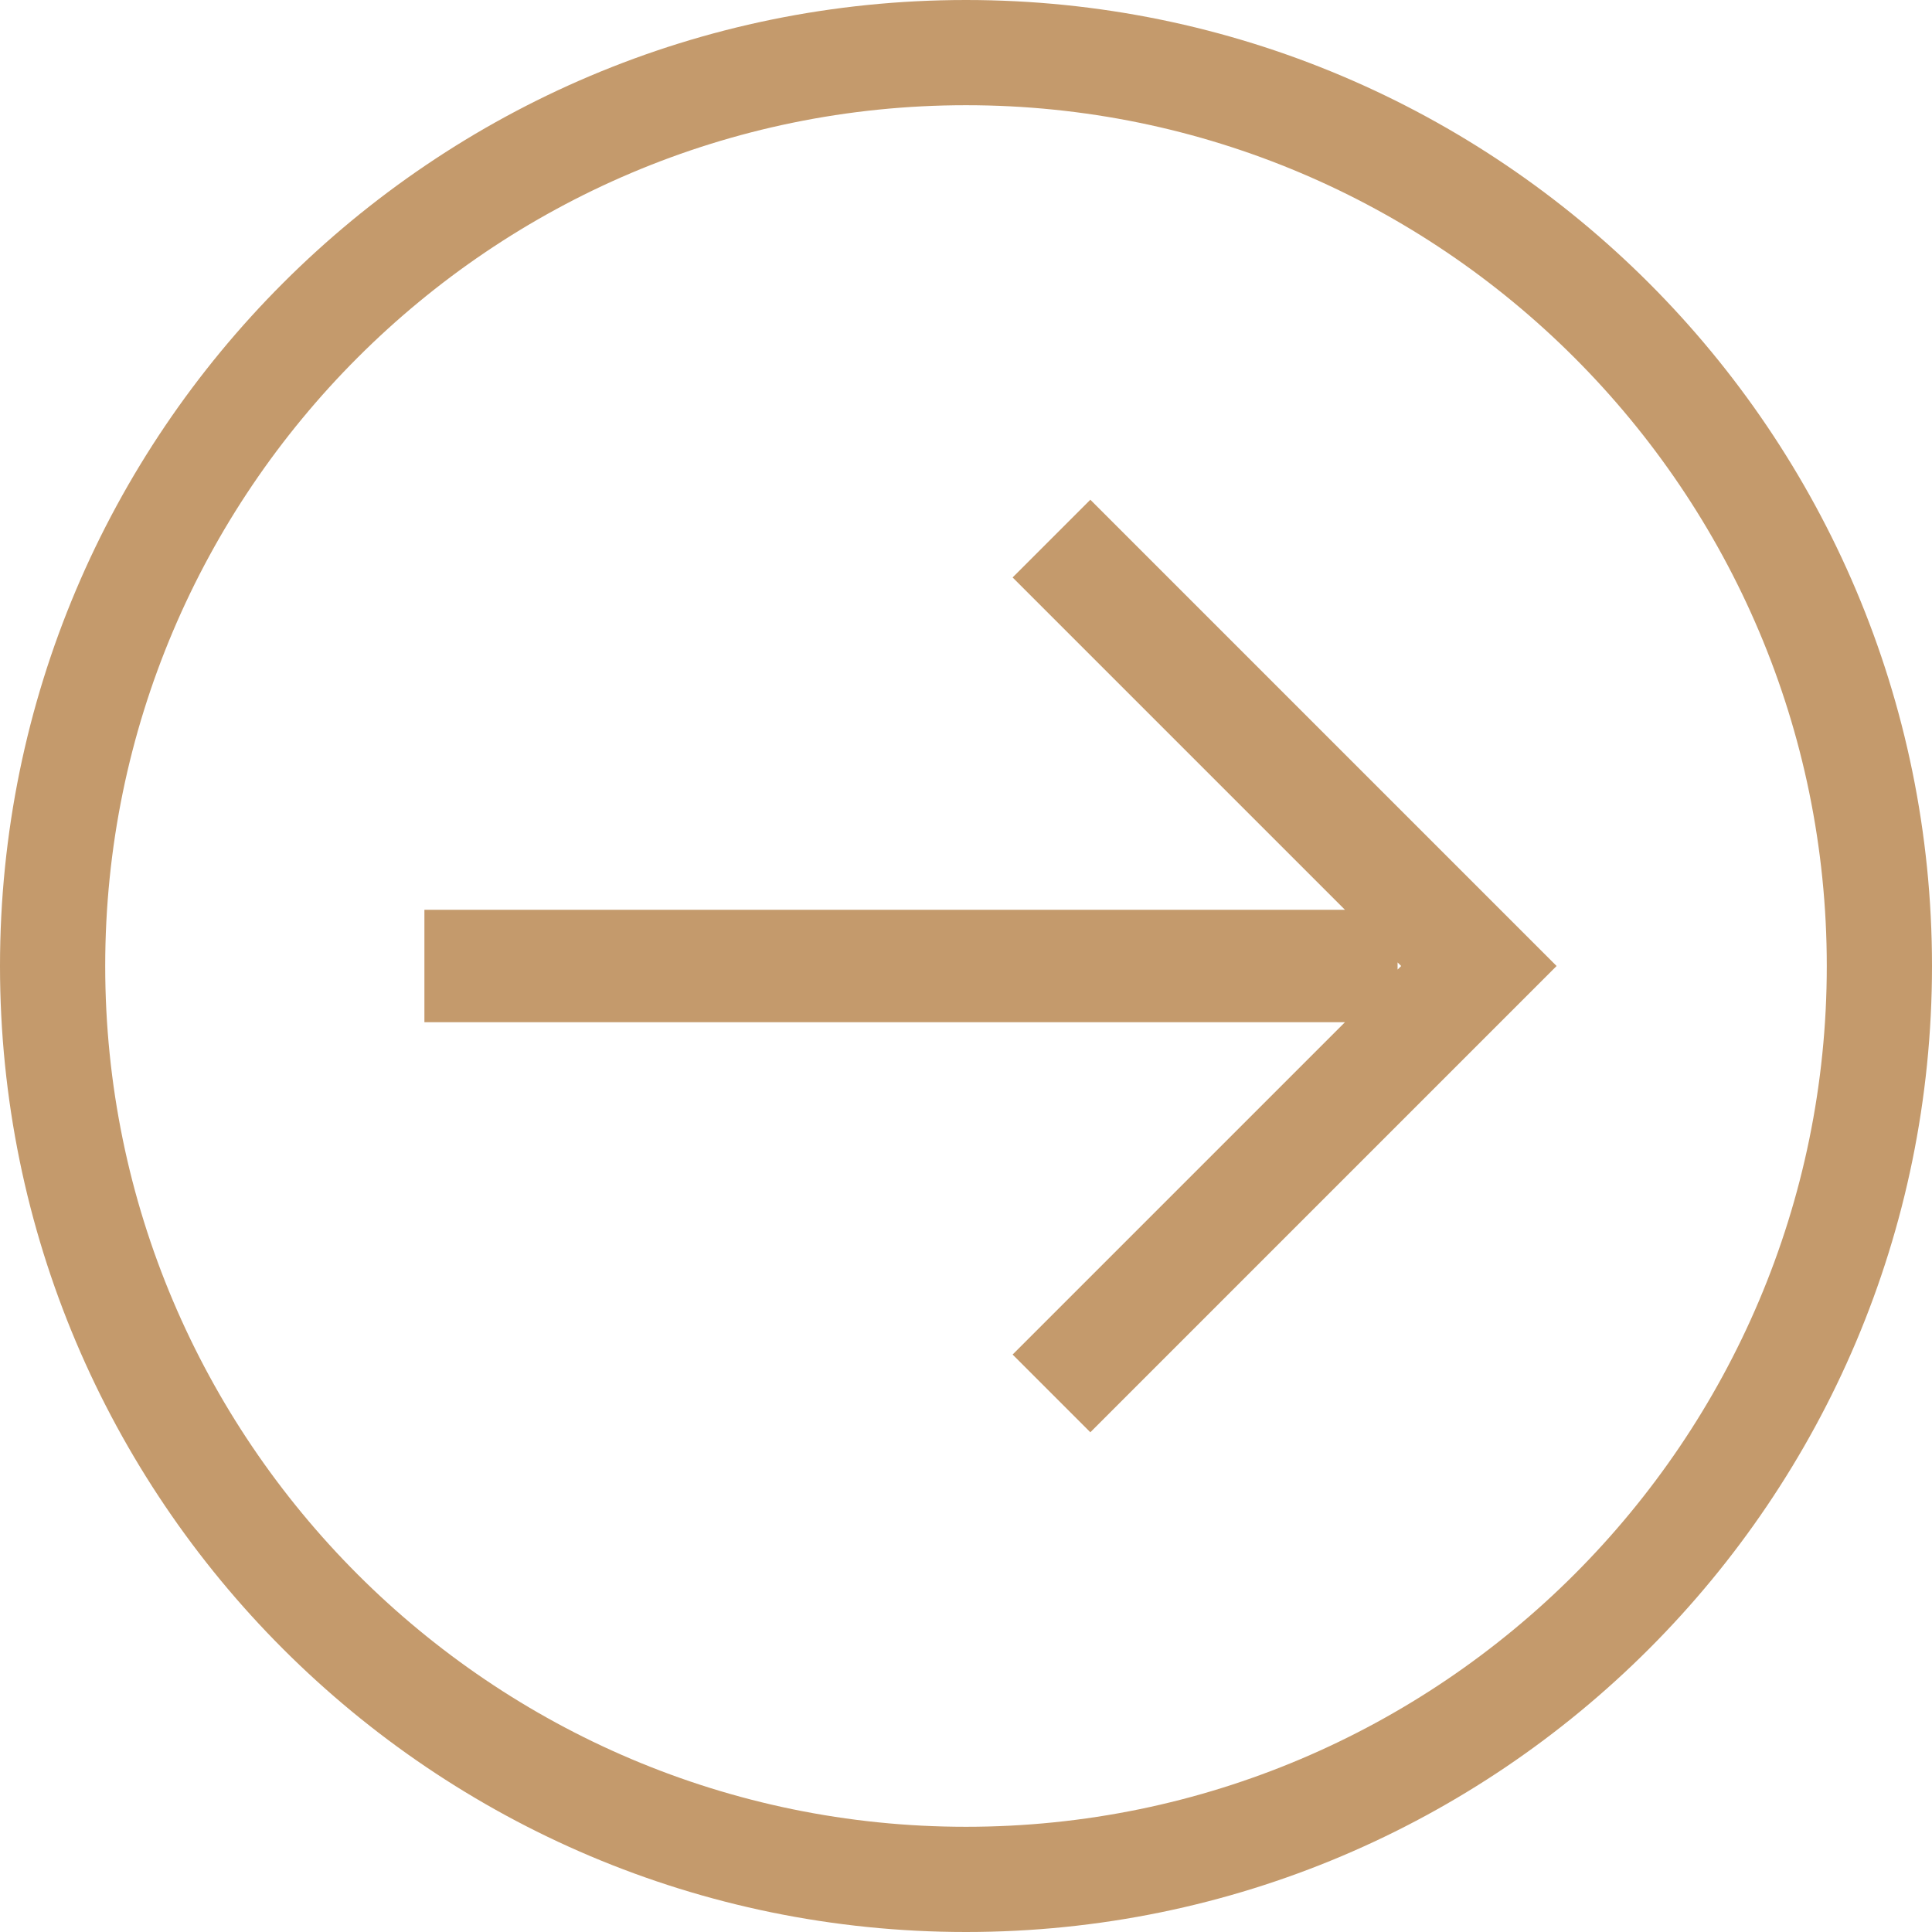
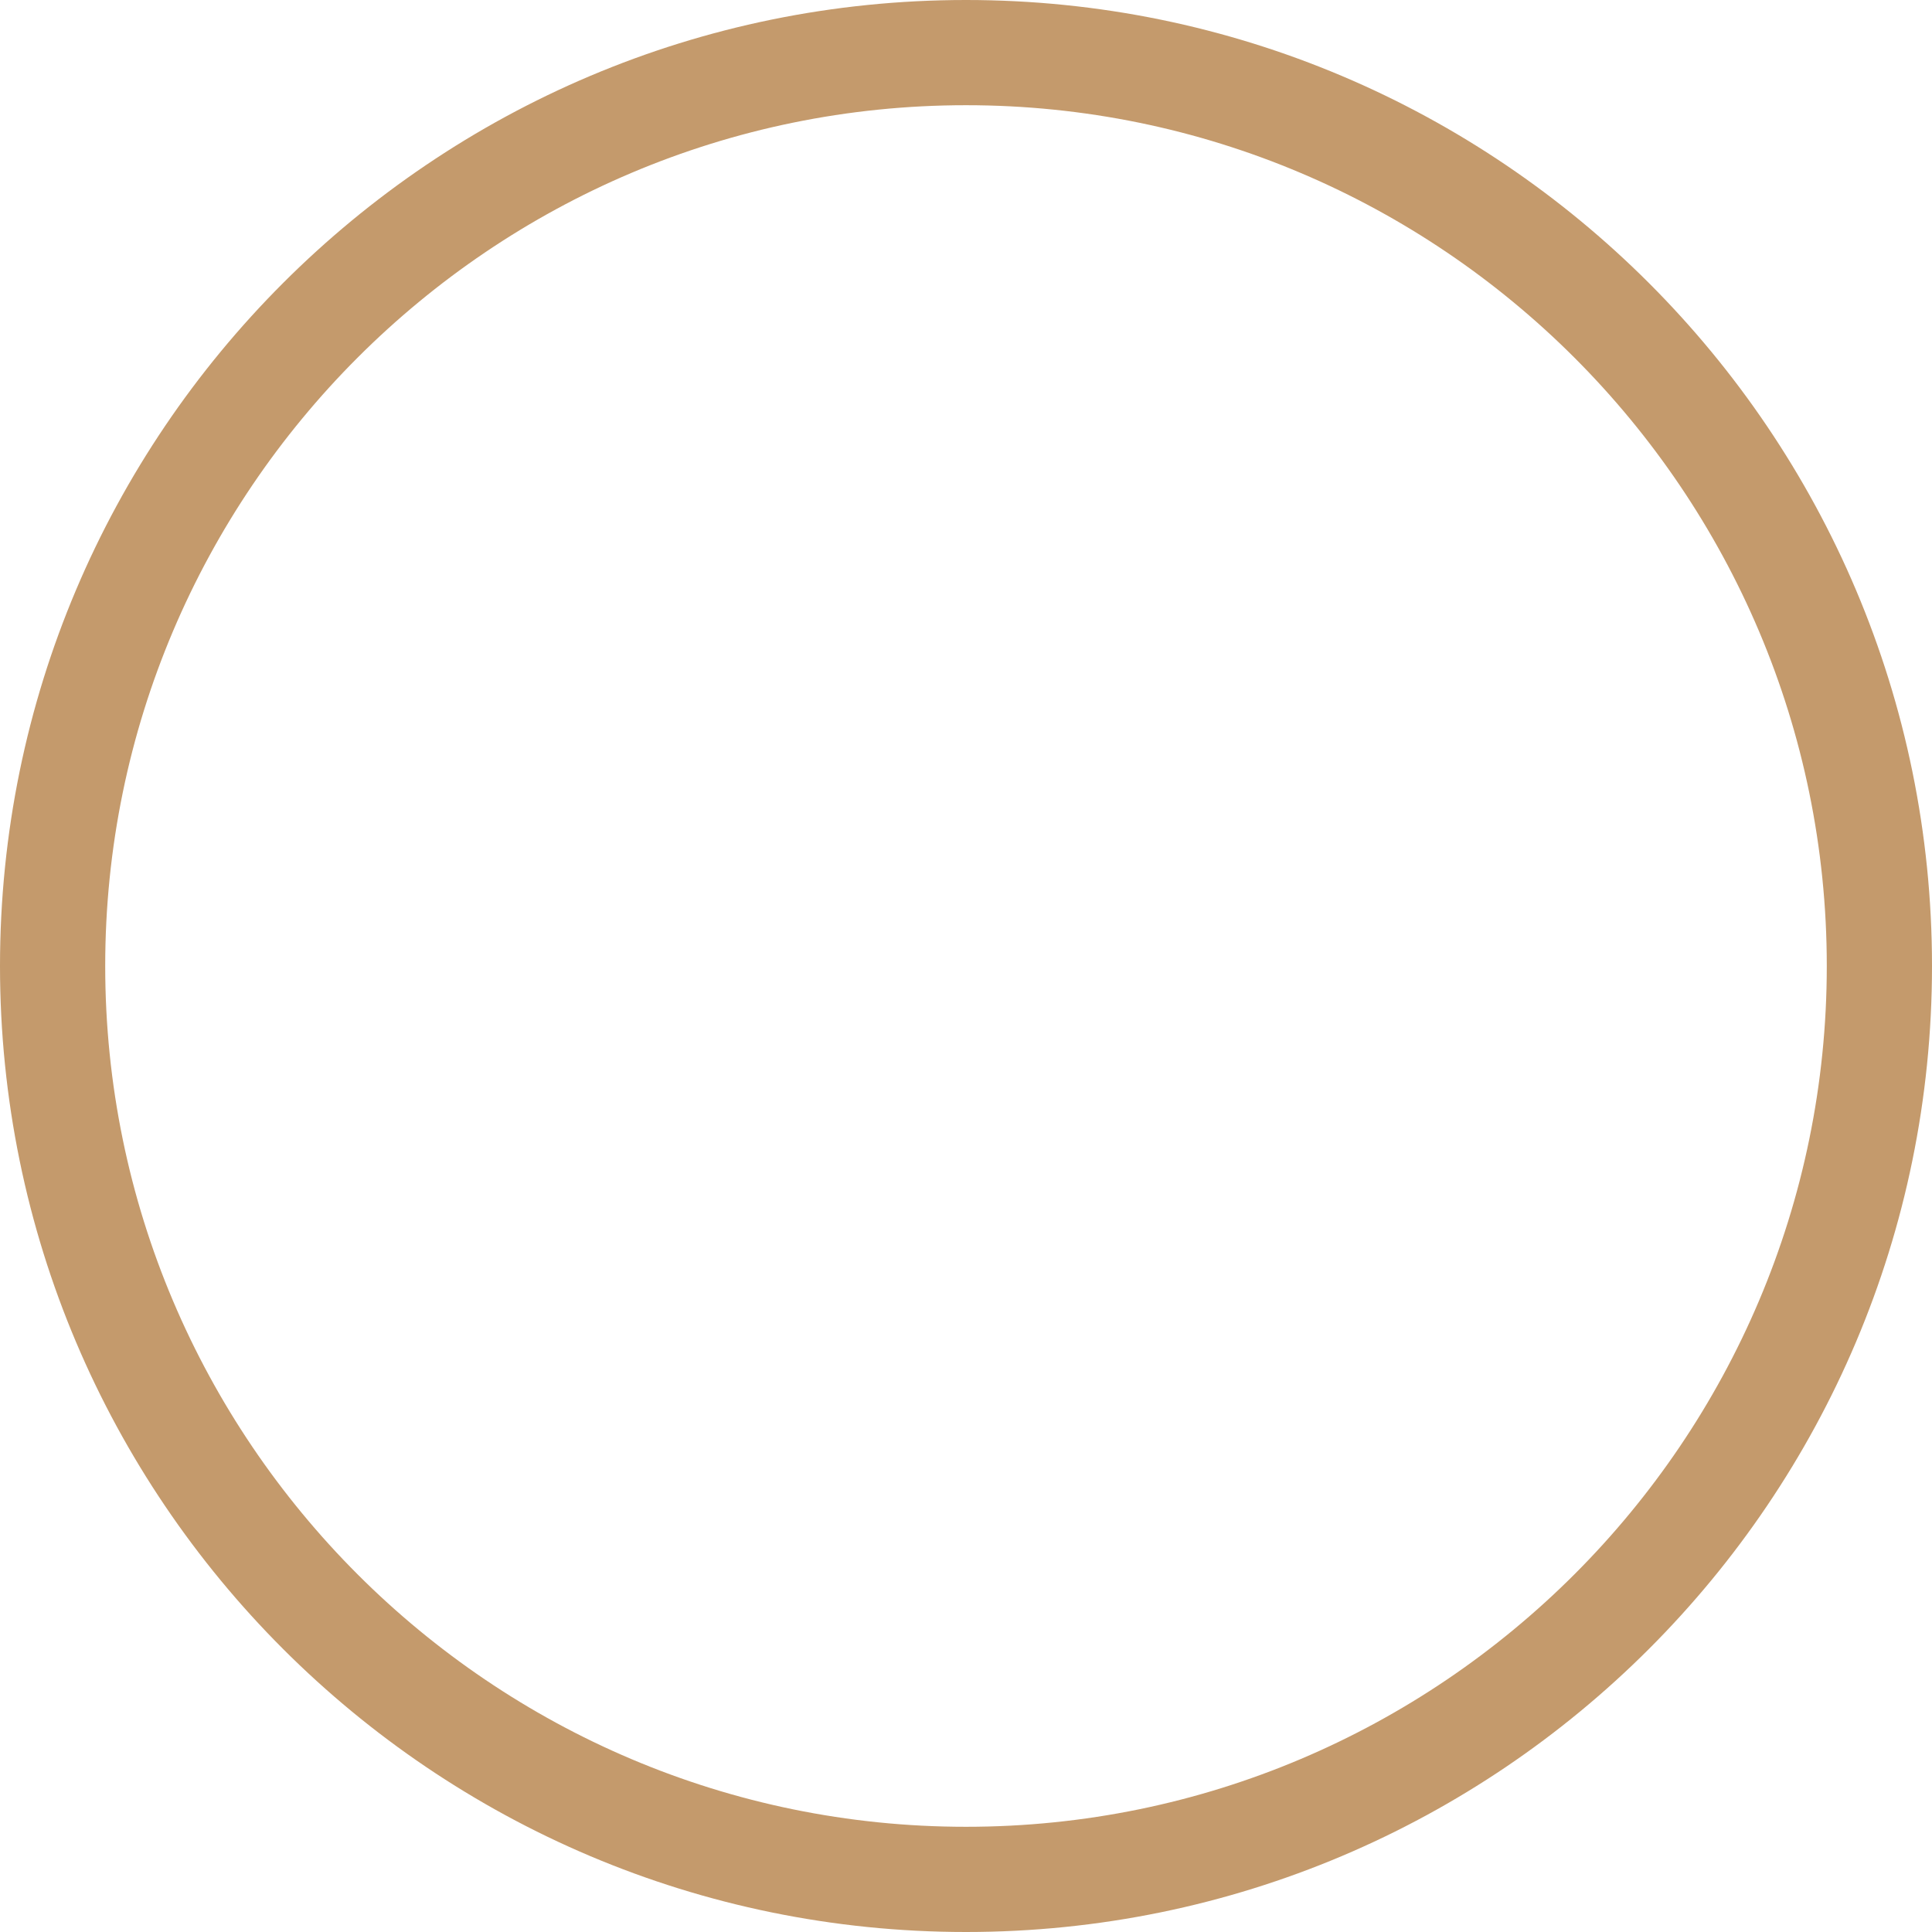
<svg xmlns="http://www.w3.org/2000/svg" width="70" height="70" viewBox="0 0 70 70" fill="none">
  <g clip-path="url(#clip0_2162_565)">
    <path d="M35 -1.5299e-06C15.681 -2.37437e-06 -6.85425e-07 15.681 -1.5299e-06 35C-2.37437e-06 54.319 15.681 70 35 70C54.319 70 70 54.319 70 35C70 15.681 54.319 -6.85425e-07 35 -1.5299e-06ZM35 66.188C17.803 66.188 3.812 52.197 3.812 35C3.812 17.803 17.803 3.812 35 3.812C52.197 3.812 66.188 17.803 66.188 35C66.188 52.197 52.197 66.188 35 66.188Z" fill="#C49A6C" />
-     <path d="M39.505 18.106L36.689 20.922L48.731 32.964L15.377 32.964L15.377 37.036L48.731 37.036L36.689 49.078L39.505 51.894L56.398 35L39.505 18.106ZM50.637 34.87L50.767 35L50.637 35.13L50.637 34.87Z" fill="#C49A6C" />
  </g>
</svg>